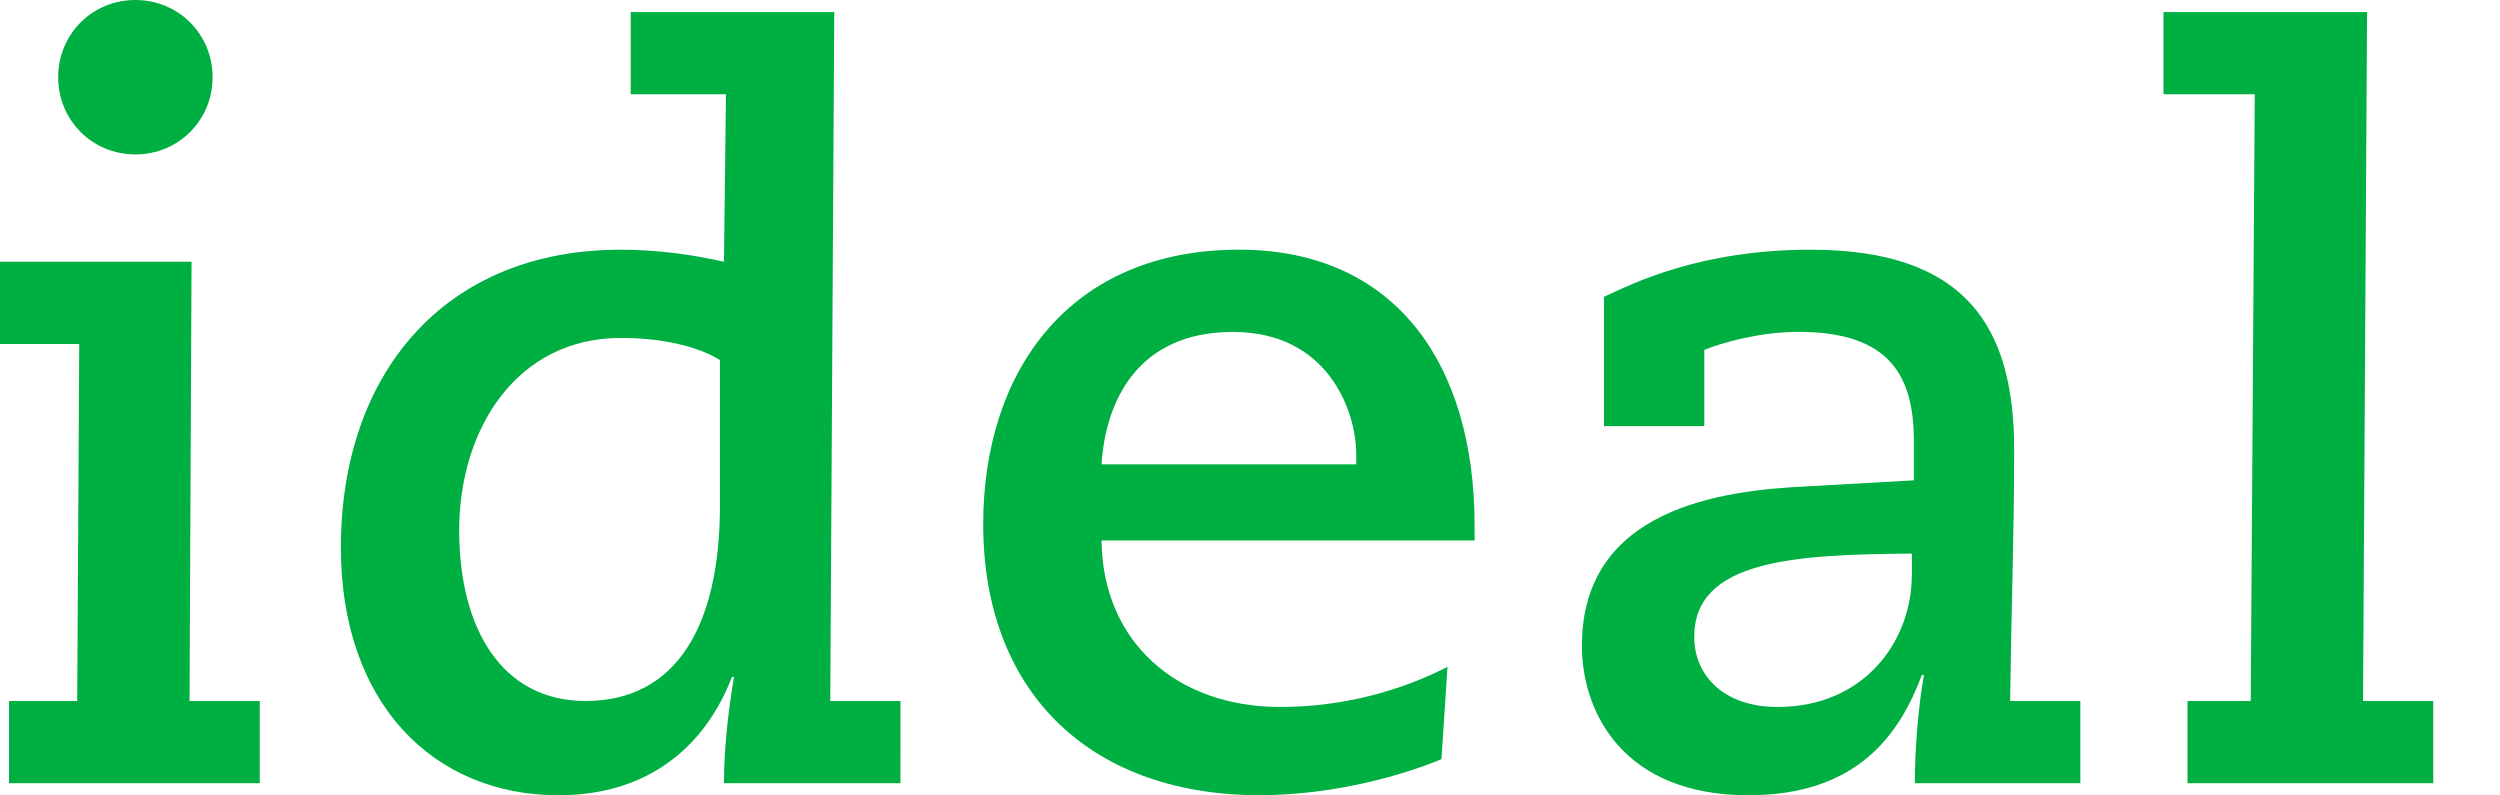
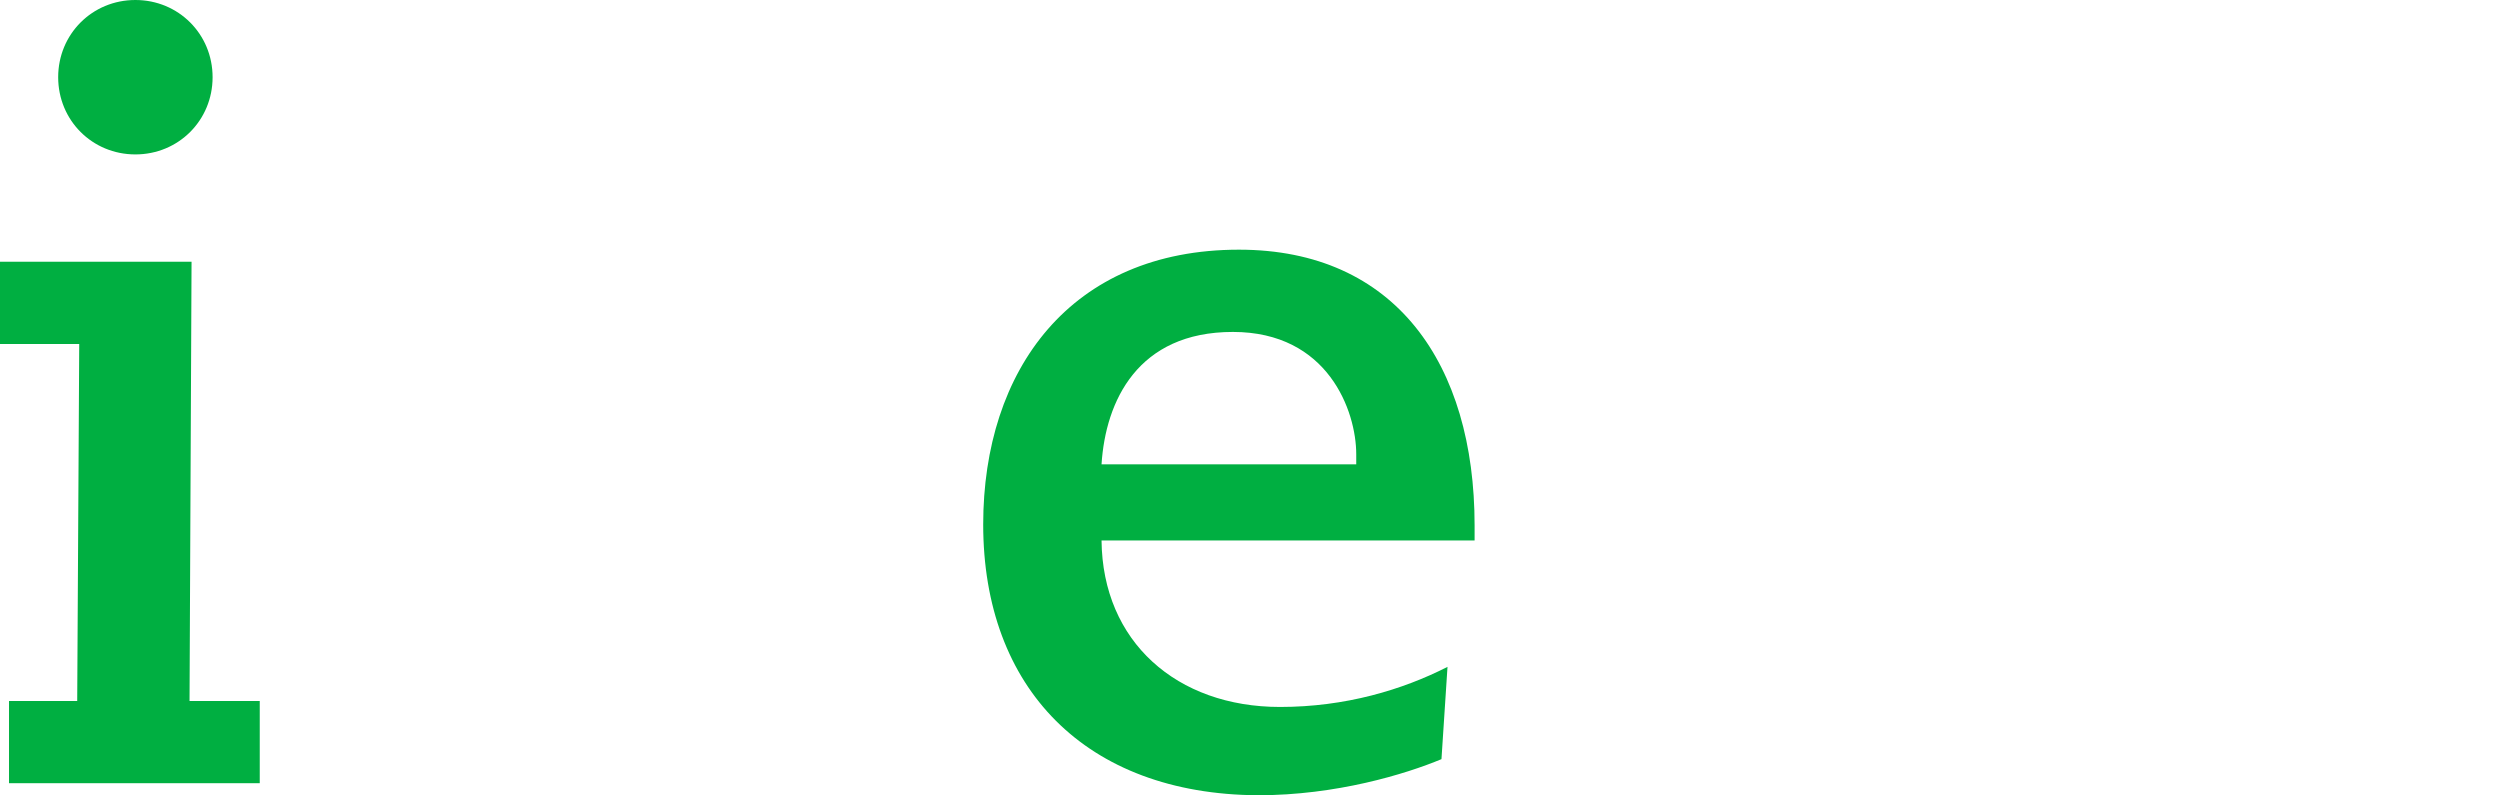
<svg xmlns="http://www.w3.org/2000/svg" version="1.1" id="Layer_1" x="0px" y="0px" width="129px" height="41.035px" viewBox="0 0 129 41.035" enable-background="new 0 0 129 41.035" xml:space="preserve">
  <path fill="#00AF41" d="M0.465,36.171h3.519l0.104-18.422H0v-4.243h9.884L9.78,36.171h3.623v4.243H0.465V36.171z M6.986,0  c2.225,0,3.984,1.76,3.984,3.984c0,2.225-1.759,3.984-3.984,3.984c-2.226,0-3.984-1.759-3.984-3.984C3.001,1.76,4.76,0,6.986,0z" />
-   <path fill="#00AF41" d="M46.463,40.414h-9.107c0-1.914,0.258-3.934,0.517-5.484H37.77c-1.397,3.621-4.347,6.105-8.952,6.105  c-6.469,0-11.229-4.762-11.229-12.781c0-8.9,5.278-15.369,14.437-15.369c1.915,0,3.726,0.259,5.33,0.621l0.104-8.642h-4.916V0.621  h10.504l-0.207,35.55h3.623L46.463,40.414L46.463,40.414z M37.149,18.577c-1.19-0.725-3.001-1.139-5.123-1.139  c-5.33,0-8.332,4.657-8.332,9.936c0,5.021,2.174,8.797,6.521,8.797c4.657,0,6.934-3.829,6.934-10.091V18.577z" />
  <path fill="#00AF41" d="M74.38,39.172c-1.861,0.776-5.434,1.863-9.468,1.863c-8.901-0.053-14.179-5.537-14.179-13.973  c0-7.969,4.502-14.179,13.195-14.179c8.073,0,12.161,5.899,12.161,14.23v0.774h-19.25c0.052,5.228,3.881,8.592,9.211,8.592  c3.363,0,6.312-0.881,8.641-2.069L74.38,39.172z M69.982,23.959v-0.518c0-2.226-1.449-6.313-6.365-6.313  c-4.916,0-6.571,3.571-6.778,6.831H69.982z" />
-   <path fill="#00AF41" d="M82.766,15.317c1.448-0.673,4.916-2.432,10.659-2.432c7.97,0,10.505,3.933,10.505,10.299  c0,4.347-0.154,8.642-0.207,12.987h3.622v4.243h-8.538c0-1.707,0.155-3.777,0.466-5.589h-0.104c-1.14,3.054-3.312,6.21-8.953,6.21  c-6.469,0-8.59-4.295-8.59-7.711c0-7.09,7.193-8.02,11.593-8.227l5.536-0.312v-2.019c0-3.312-1.19-5.642-5.95-5.642  c-2.019,0-3.984,0.569-4.864,0.932v3.933h-5.175V15.317z M91.716,36.48c4.504,0,6.936-3.414,6.936-6.83v-1.086  c-6.003,0.051-11.229,0.311-11.229,4.295C87.421,34.877,88.975,36.48,91.716,36.48z" />
-   <path fill="#00AF41" d="M112.876,36.171h3.262l0.207-31.307h-4.709V0.621h10.504l-0.207,35.55h3.622v4.243h-12.679V36.171z" />
</svg>